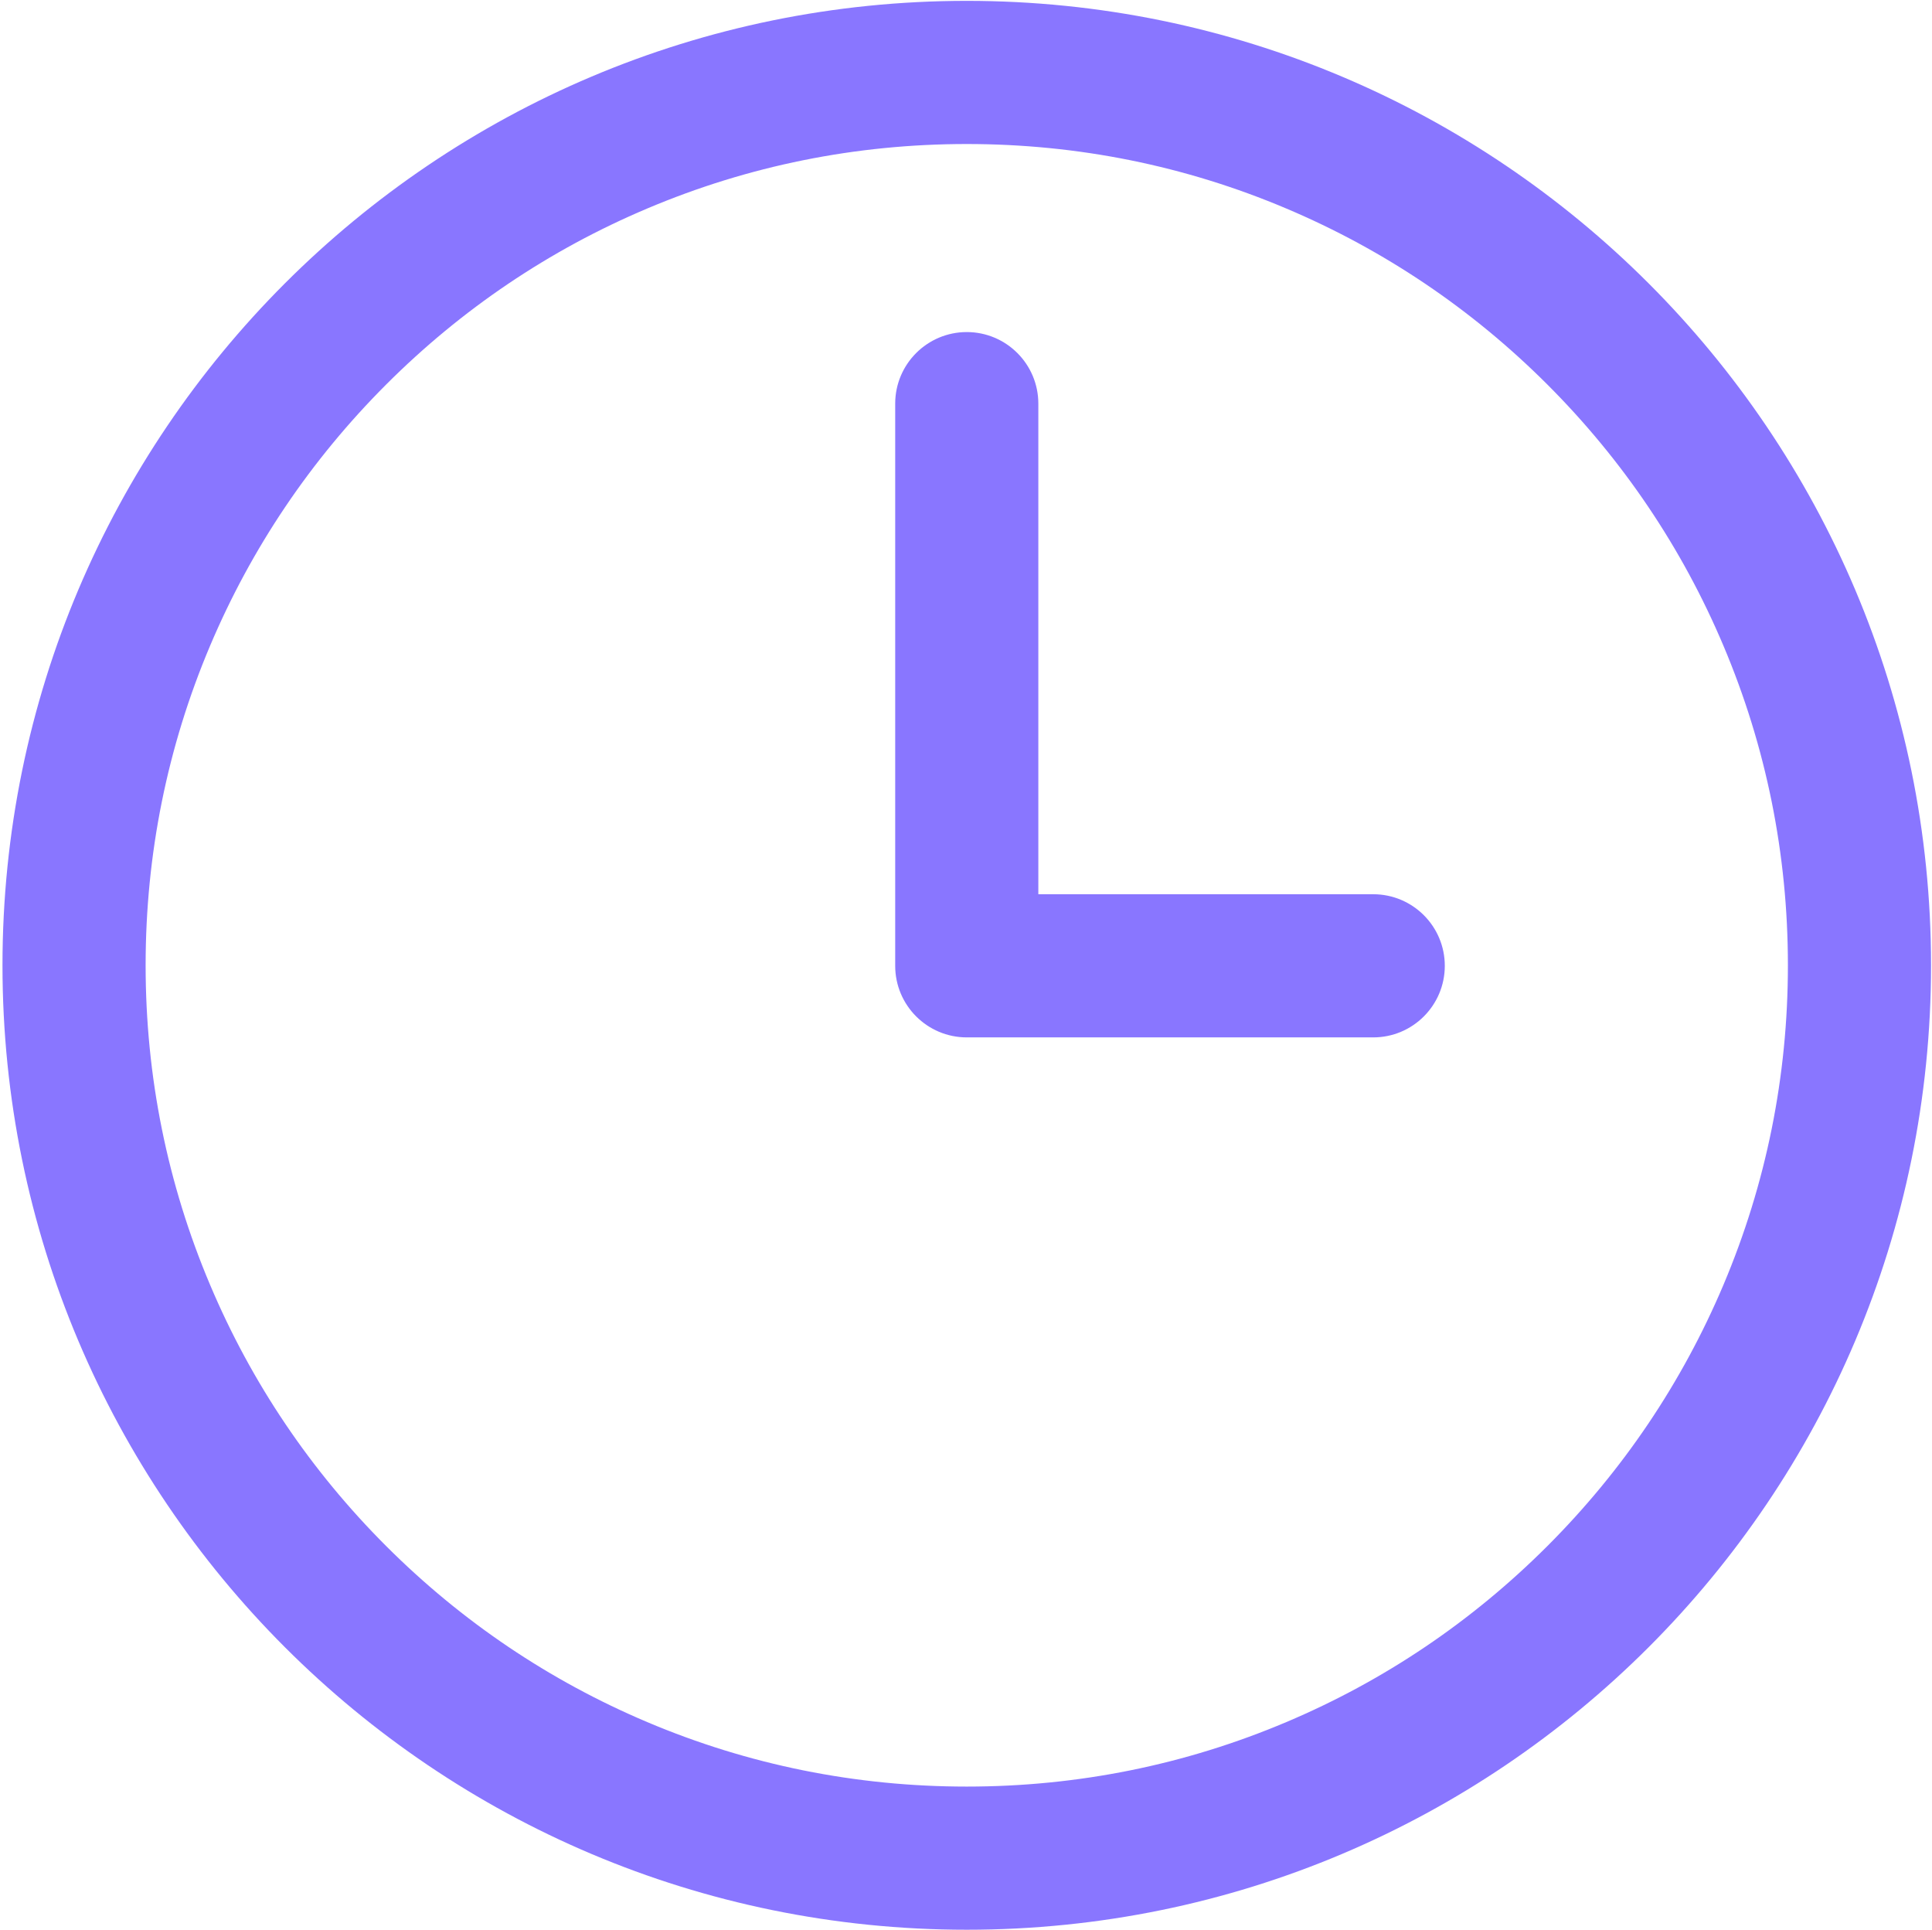
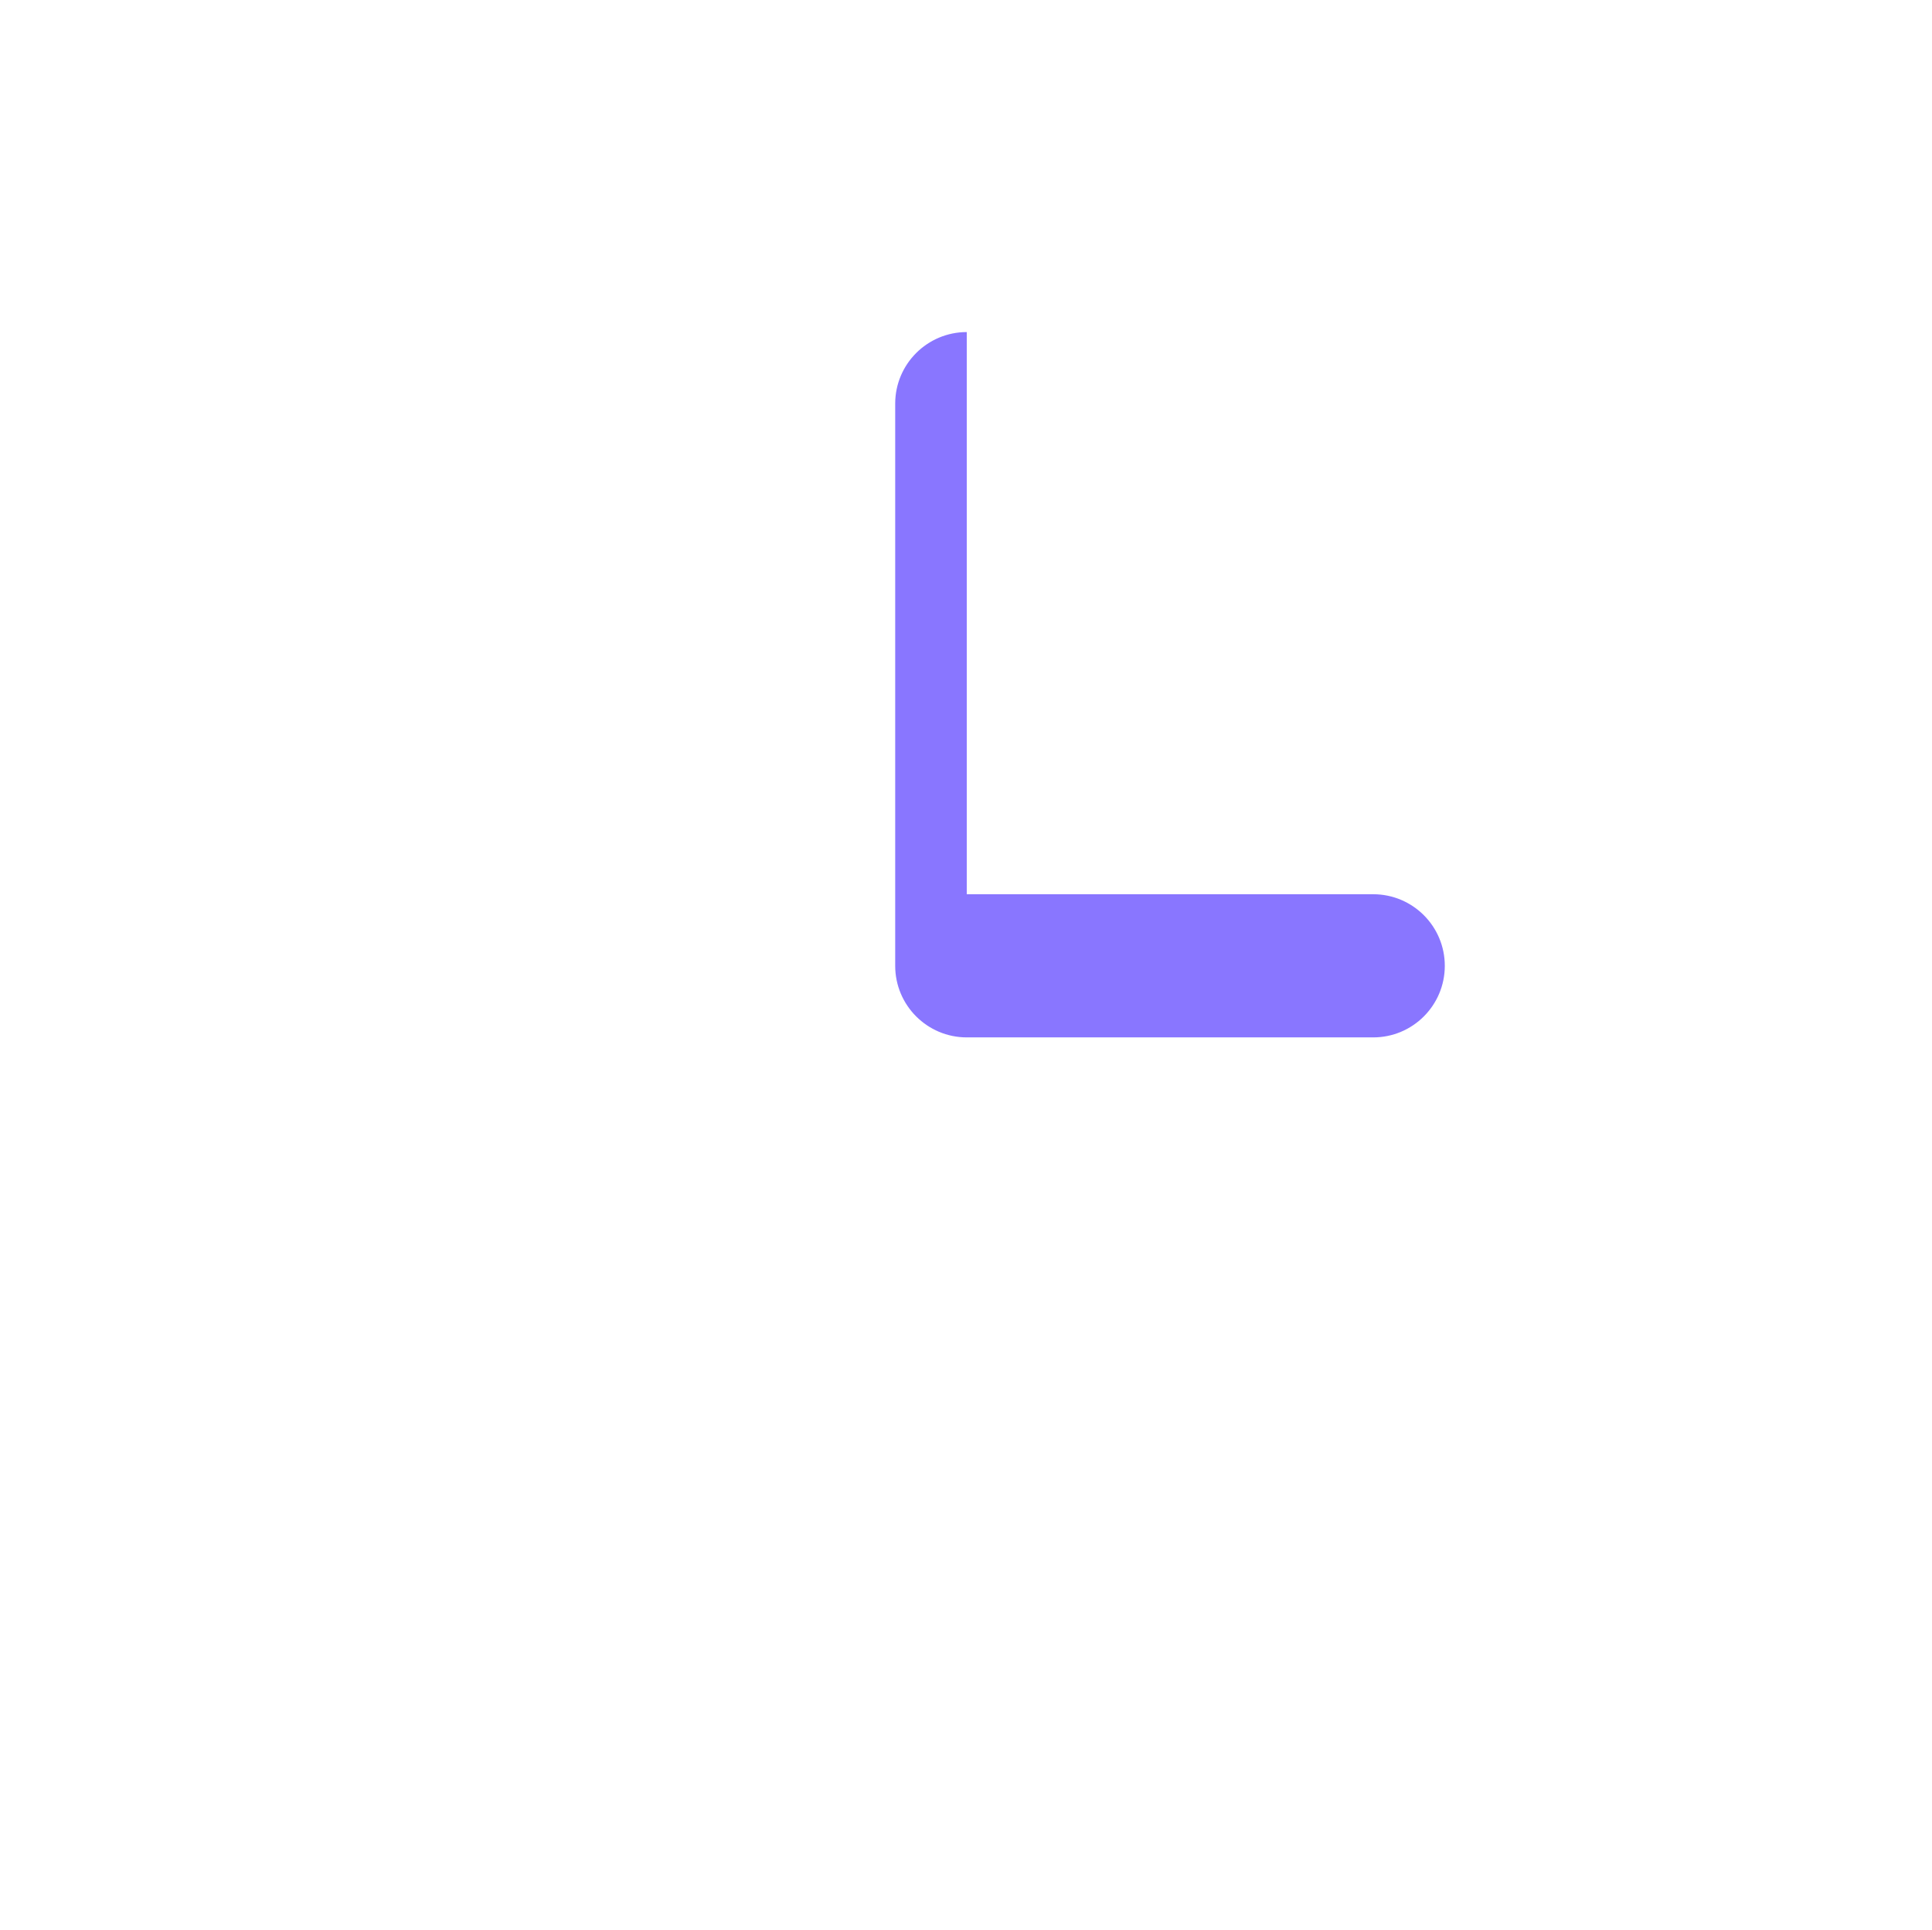
<svg xmlns="http://www.w3.org/2000/svg" width="748" height="747" viewBox="0 0 748 747" fill="none">
-   <path d="M374.296 55.749C417.244 55.749 458.864 64.15 498.02 80.719C535.864 96.729 569.874 119.656 599.098 148.864C628.306 178.072 651.249 212.083 667.244 249.943C683.812 289.099 692.213 330.735 692.213 373.667C692.213 416.599 683.812 458.235 667.244 497.391C651.233 535.235 628.306 569.245 599.098 598.469C569.89 627.677 535.88 650.62 498.02 666.615C458.864 683.183 417.228 691.584 374.296 691.584C331.364 691.584 289.728 683.183 250.572 666.615C212.728 650.604 178.717 627.677 149.493 598.469C120.285 569.261 97.342 535.251 81.348 497.391C64.78 458.235 56.378 416.599 56.378 373.667C56.378 330.735 64.779 289.099 81.348 249.943C97.358 212.099 120.285 178.088 149.493 148.864C178.701 119.656 212.712 96.713 250.572 80.719C289.728 64.151 331.364 55.749 374.296 55.749ZM374.296 0.333C168.122 0.333 0.962 167.493 0.962 373.667C0.962 579.84 168.122 747 374.296 747C580.469 747 747.629 579.853 747.629 373.667C747.629 167.48 580.469 0.333 374.296 0.333Z" fill="#8976FF" />
-   <path d="M531.669 401.573H374.296C358.999 401.573 346.588 389.162 346.588 373.865V156.252C346.588 140.955 358.999 128.544 374.296 128.544C389.592 128.544 402.004 140.955 402.004 156.252V346.159H531.665C546.963 346.159 559.373 358.57 559.373 373.867C559.373 389.163 546.962 401.575 531.665 401.575L531.669 401.573Z" fill="#8976FF" />
+   <path d="M531.669 401.573H374.296C358.999 401.573 346.588 389.162 346.588 373.865V156.252C346.588 140.955 358.999 128.544 374.296 128.544V346.159H531.665C546.963 346.159 559.373 358.57 559.373 373.867C559.373 389.163 546.962 401.575 531.665 401.575L531.669 401.573Z" fill="#8976FF" />
</svg>